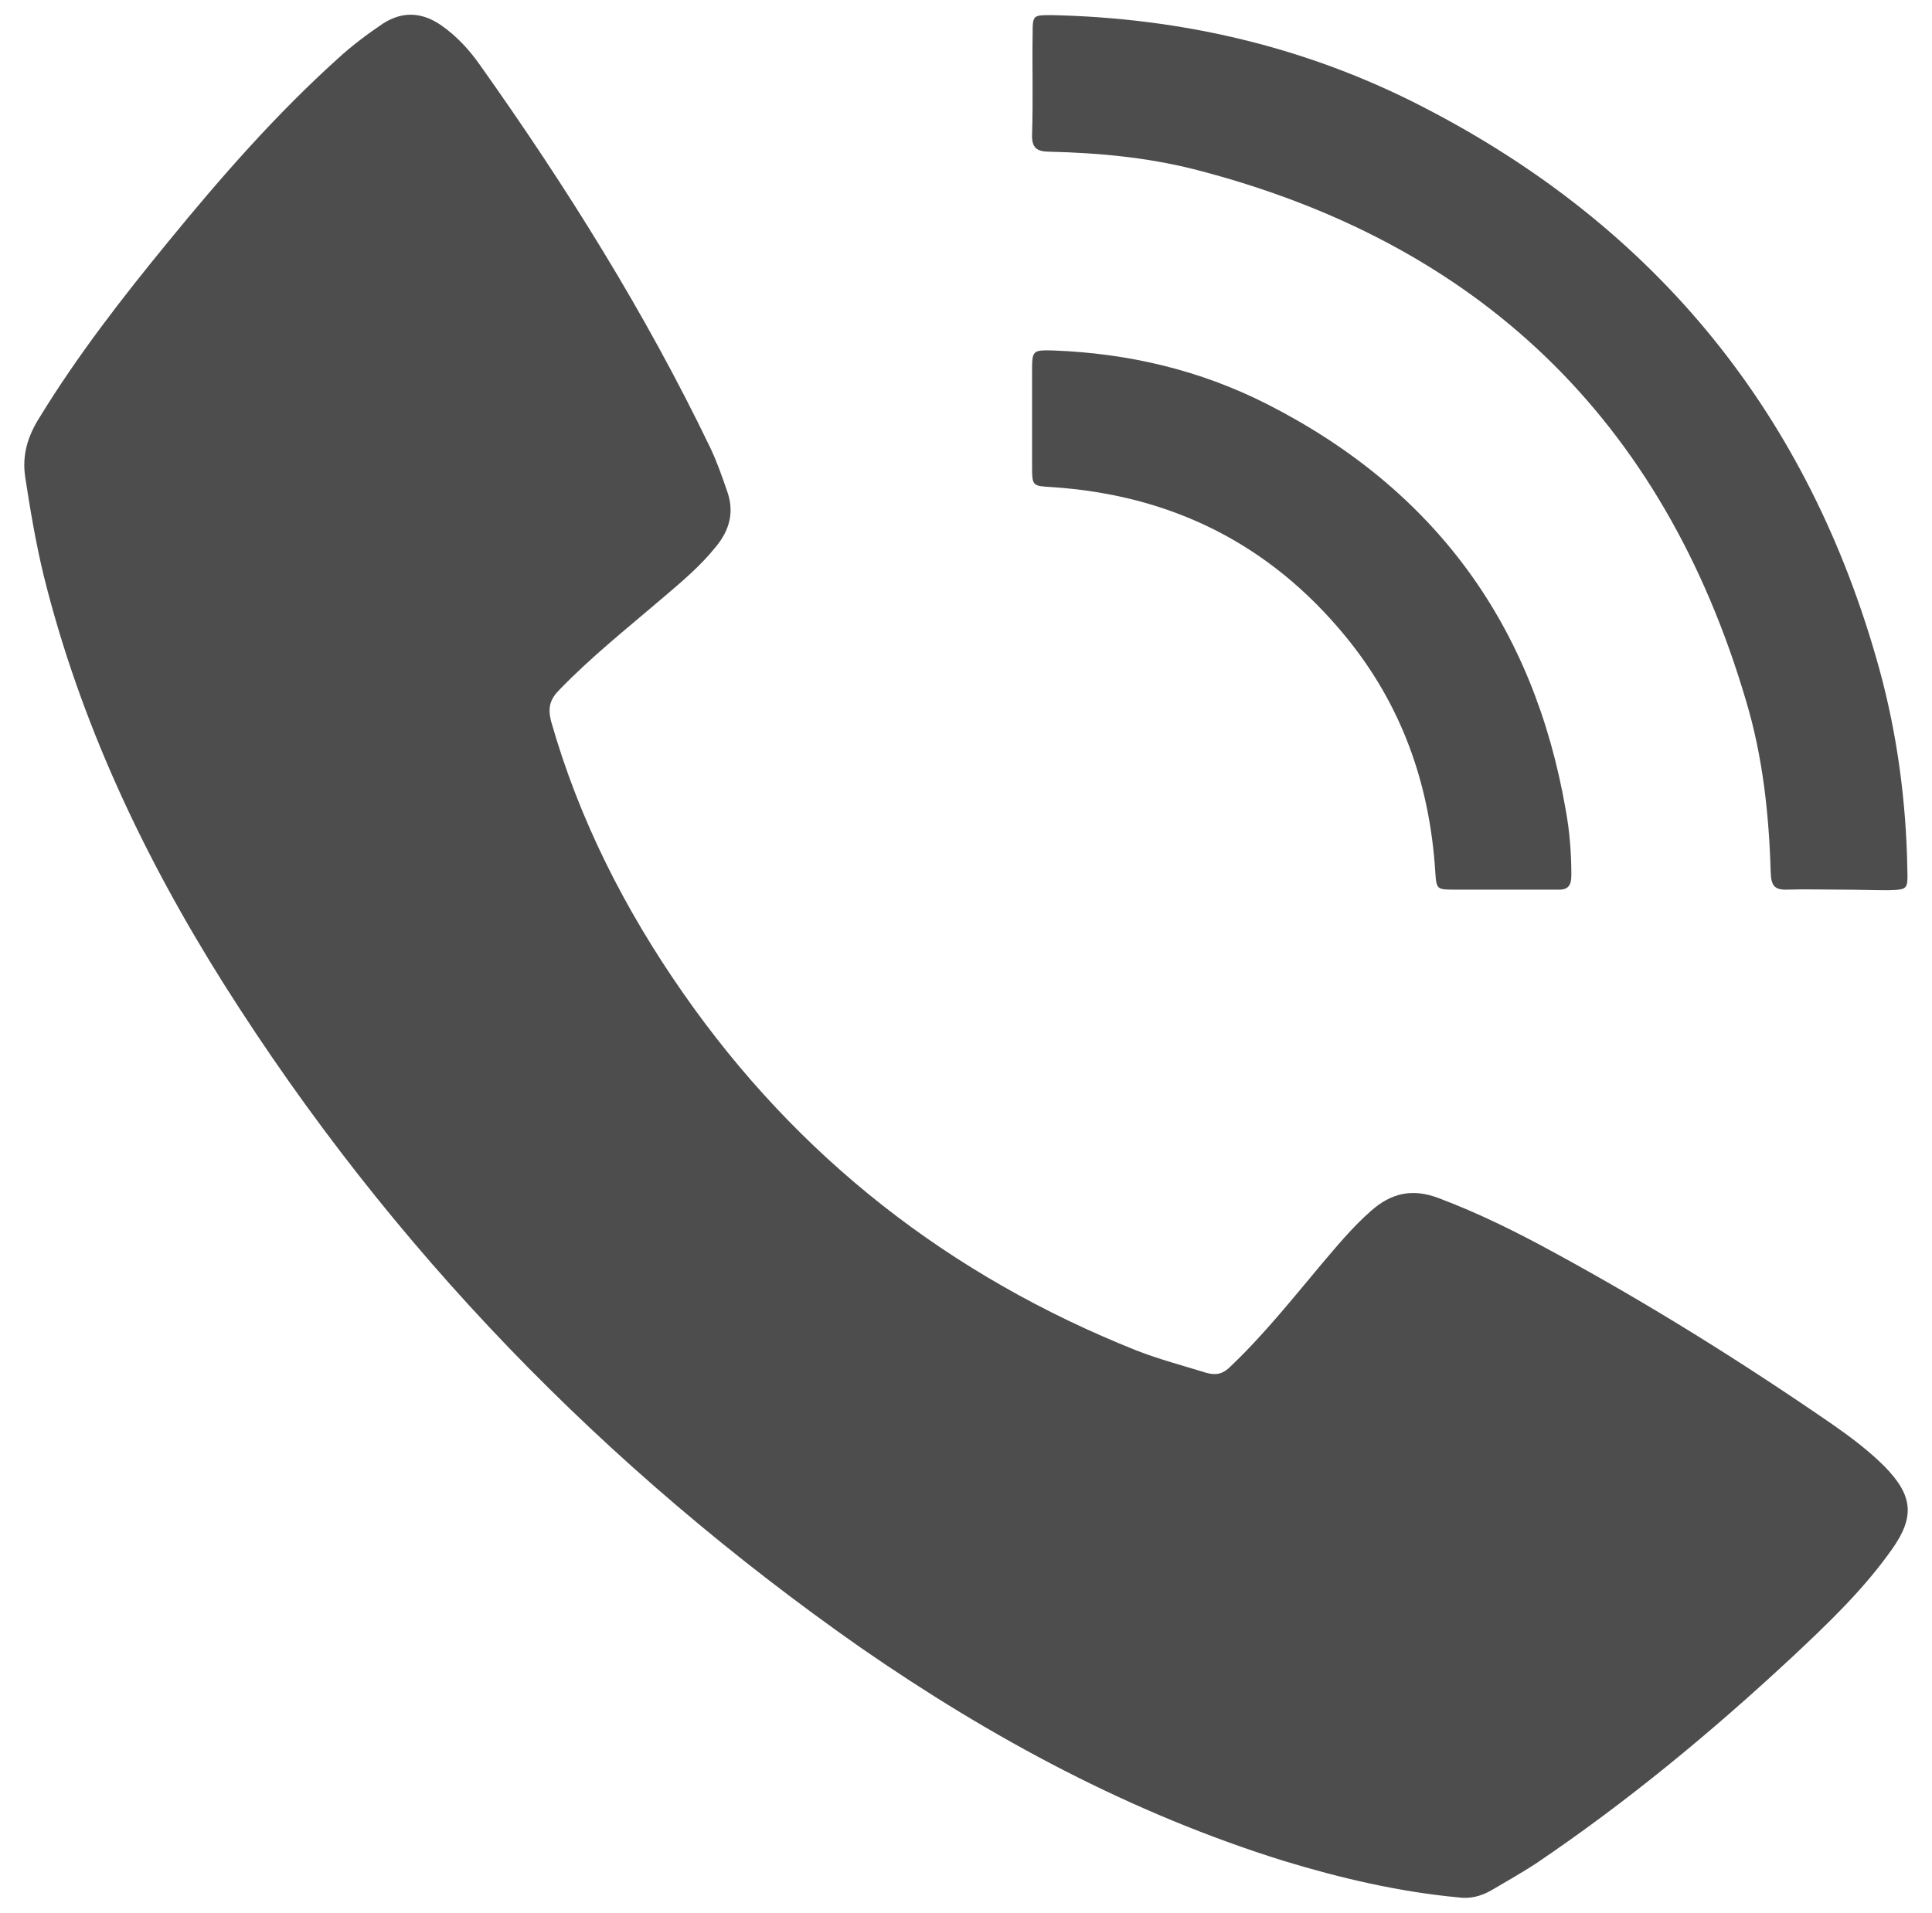
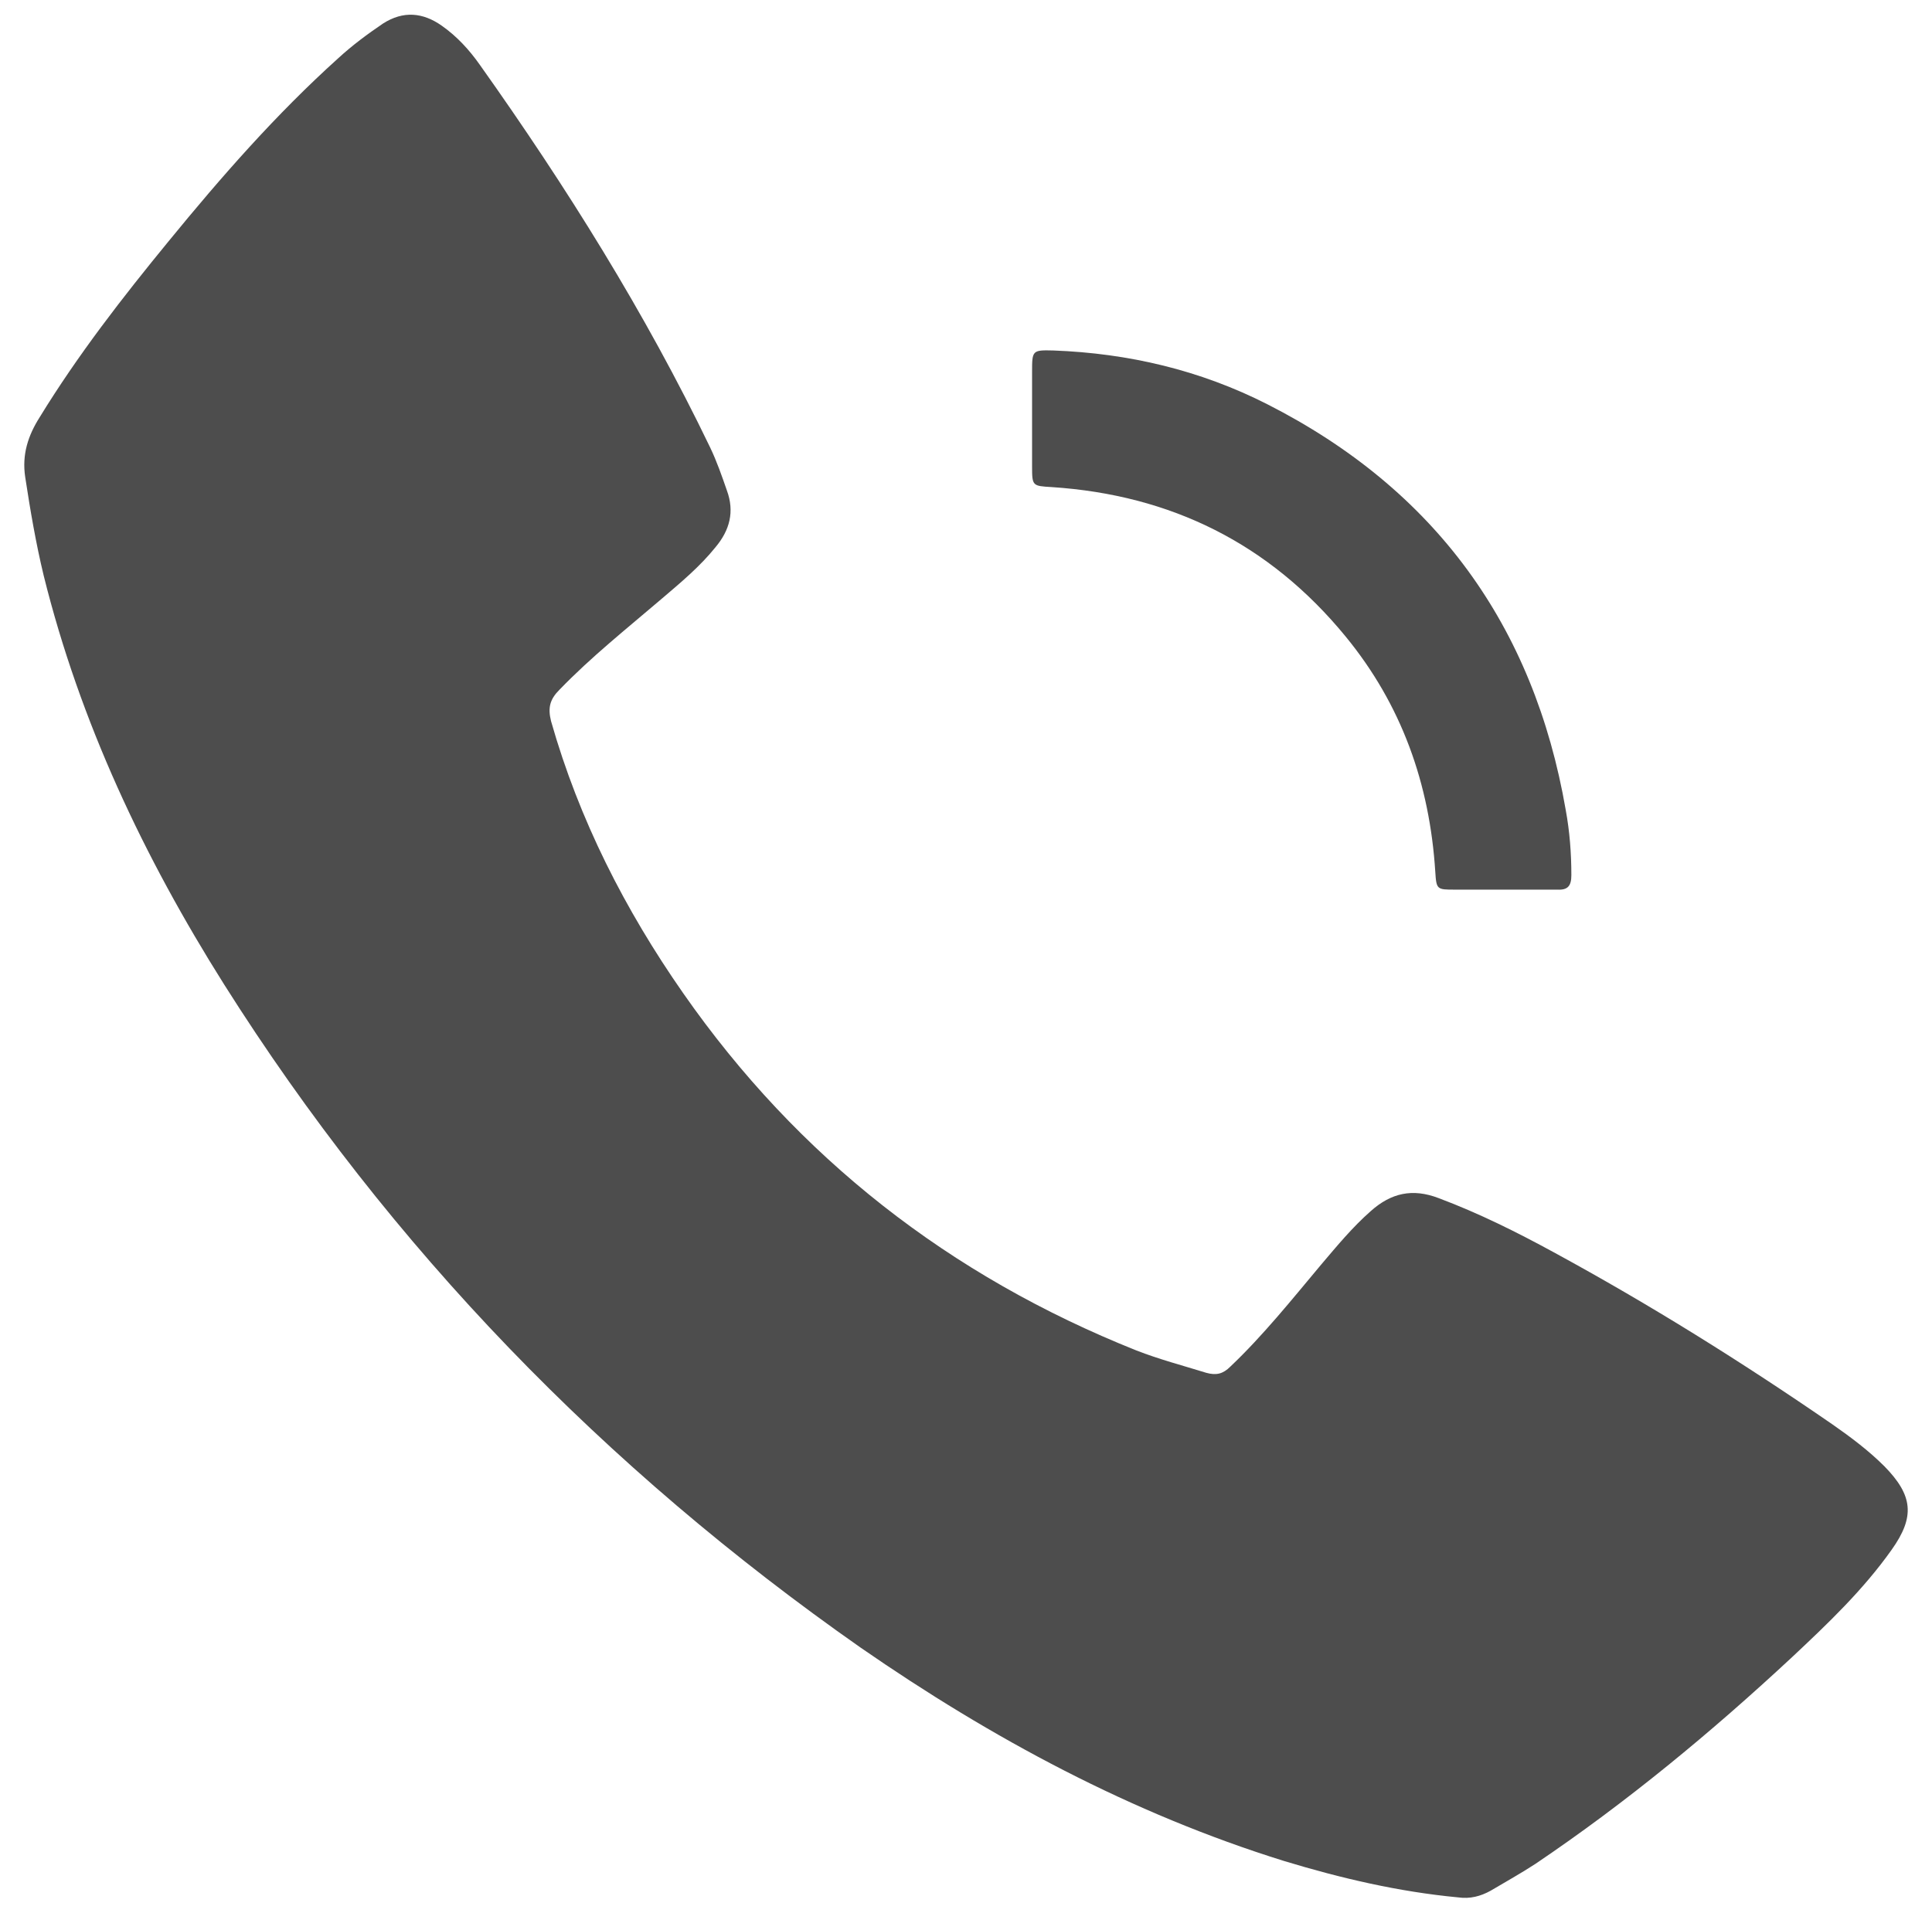
<svg xmlns="http://www.w3.org/2000/svg" version="1.1" id="Calque_1" x="0px" y="0px" viewBox="0 0 345 341.7" style="enable-background:new 0 0 345 341.7;" xml:space="preserve">
  <style type="text/css">
	.st0{fill:#4D4D4D;}
</style>
  <g>
    <path class="st0" d="M260.4,338.9c-10.6-1-20.9-3.4-31.1-6.5c-27.3-8.5-52.2-21.9-75.6-38.1C108,262.3,69.8,223,40,175.8   c-14.3-22.7-25.7-46.8-32.2-73C6.4,97,5.4,91.1,4.5,85.2C3.9,81.2,5,77.8,7.1,74.5c6.8-11.1,14.8-21.4,23-31.4   c9.4-11.5,19.2-22.7,30.3-32.7c2.5-2.3,5.2-4.3,8-6.2c3.6-2.3,7.1-2,10.5,0.4c2.7,1.9,4.9,4.3,6.8,7c15.4,21.7,29.5,44.2,41.1,68.3   c1.2,2.5,2.1,5.1,3,7.7c1.4,3.8,0.5,7.1-2,10.1c-2.8,3.5-6.3,6.4-9.7,9.3c-6.2,5.3-12.5,10.3-18.2,16.2c-1.7,1.7-2.1,3.2-1.5,5.6   c5,17.6,13.2,33.7,23.6,48.6c20.5,29.4,47.6,50.5,80.9,63.8c4.1,1.6,8.3,2.7,12.5,4c1.8,0.5,3,0.2,4.3-1.1c5.9-5.6,11-12,16.2-18.2   c2.8-3.3,5.6-6.7,8.9-9.6c3.6-3.2,7.4-4.1,12.1-2.3c7.2,2.7,14,6.1,20.6,9.7c17.1,9.3,33.6,19.6,49.7,30.7c3.3,2.3,6.5,4.7,9.3,7.5   c5.1,5.2,5.5,9,1.3,14.9C332.7,284,326.4,290,320,296c-14.4,13.4-29.5,25.9-45.8,36.9c-2.6,1.7-5.3,3.2-8,4.8   C264.4,338.7,262.5,339.2,260.4,338.9z" />
-     <path class="st0" d="M328.6,158.9c-3.1,0-6.3-0.1-9.4,0c-2.4,0.1-2.9-0.8-3-3c-0.3-10.4-1.4-20.7-4.4-30.7   C297,74.9,264,43.2,213.1,30.2c-8.4-2.1-17-2.9-25.6-3.1c-2.4,0-3.3-0.7-3.2-3.2c0.2-6,0-12,0.1-18c0-3.2,0.1-3.2,3.4-3.2   c23.3,0.5,45.6,5.7,66.3,16.4c41.8,21.5,69,55.1,81.5,100.4c3.2,11.7,4.8,23.7,5,35.9c0.1,3.5,0,3.5-3.4,3.6   C334.4,159,331.5,158.9,328.6,158.9z" />
    <path class="st0" d="M268.4,158.9c-2.9,0-5.7,0-8.6,0c-3.2,0-3.3,0-3.5-3.2c-1-15.7-6-29.8-16-42c-13.6-16.6-31.2-25.3-52.5-26.7   c-3.4-0.2-3.5-0.2-3.5-3.6c0-5.6,0-11.2,0-16.9c0-3.9,0-4,3.8-3.9c13.4,0.5,26.2,3.5,38.2,9.6c29.9,15.2,47.6,39.5,53.3,72.5   c0.7,3.8,1,7.7,1,11.6c0,1.9-0.6,2.7-2.5,2.6C274.9,158.9,271.6,158.9,268.4,158.9z" />
  </g>
</svg>